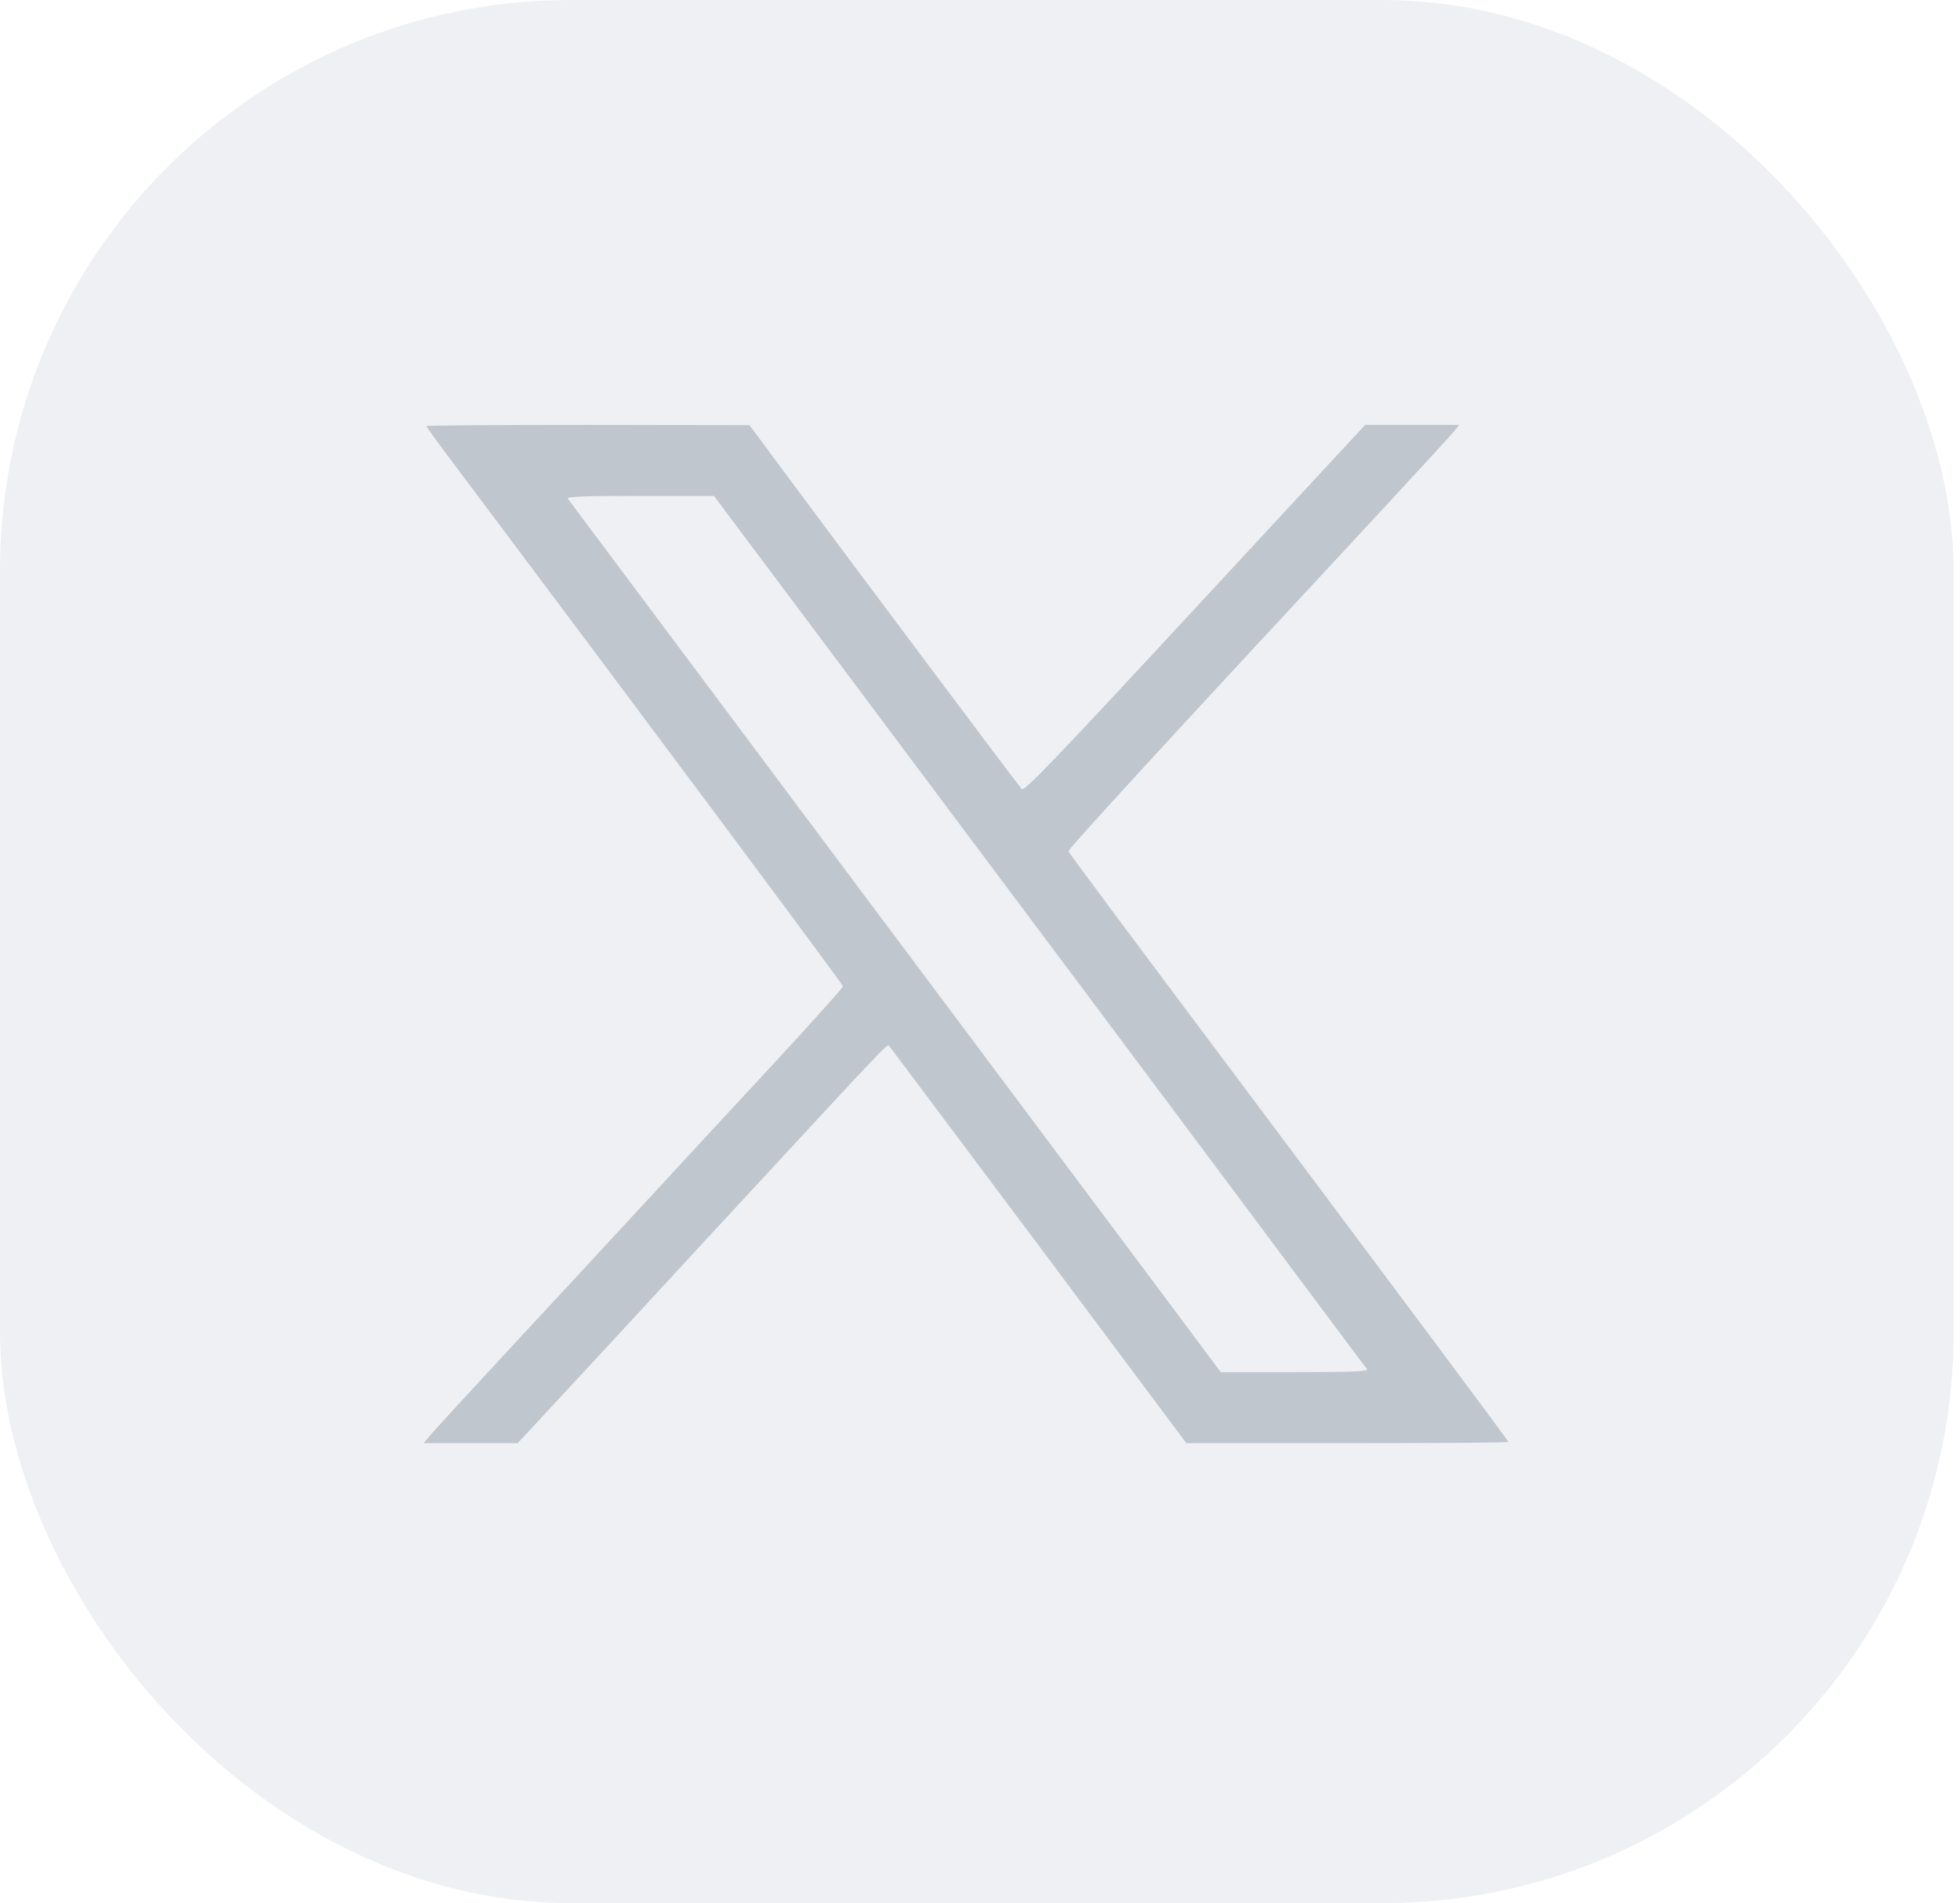
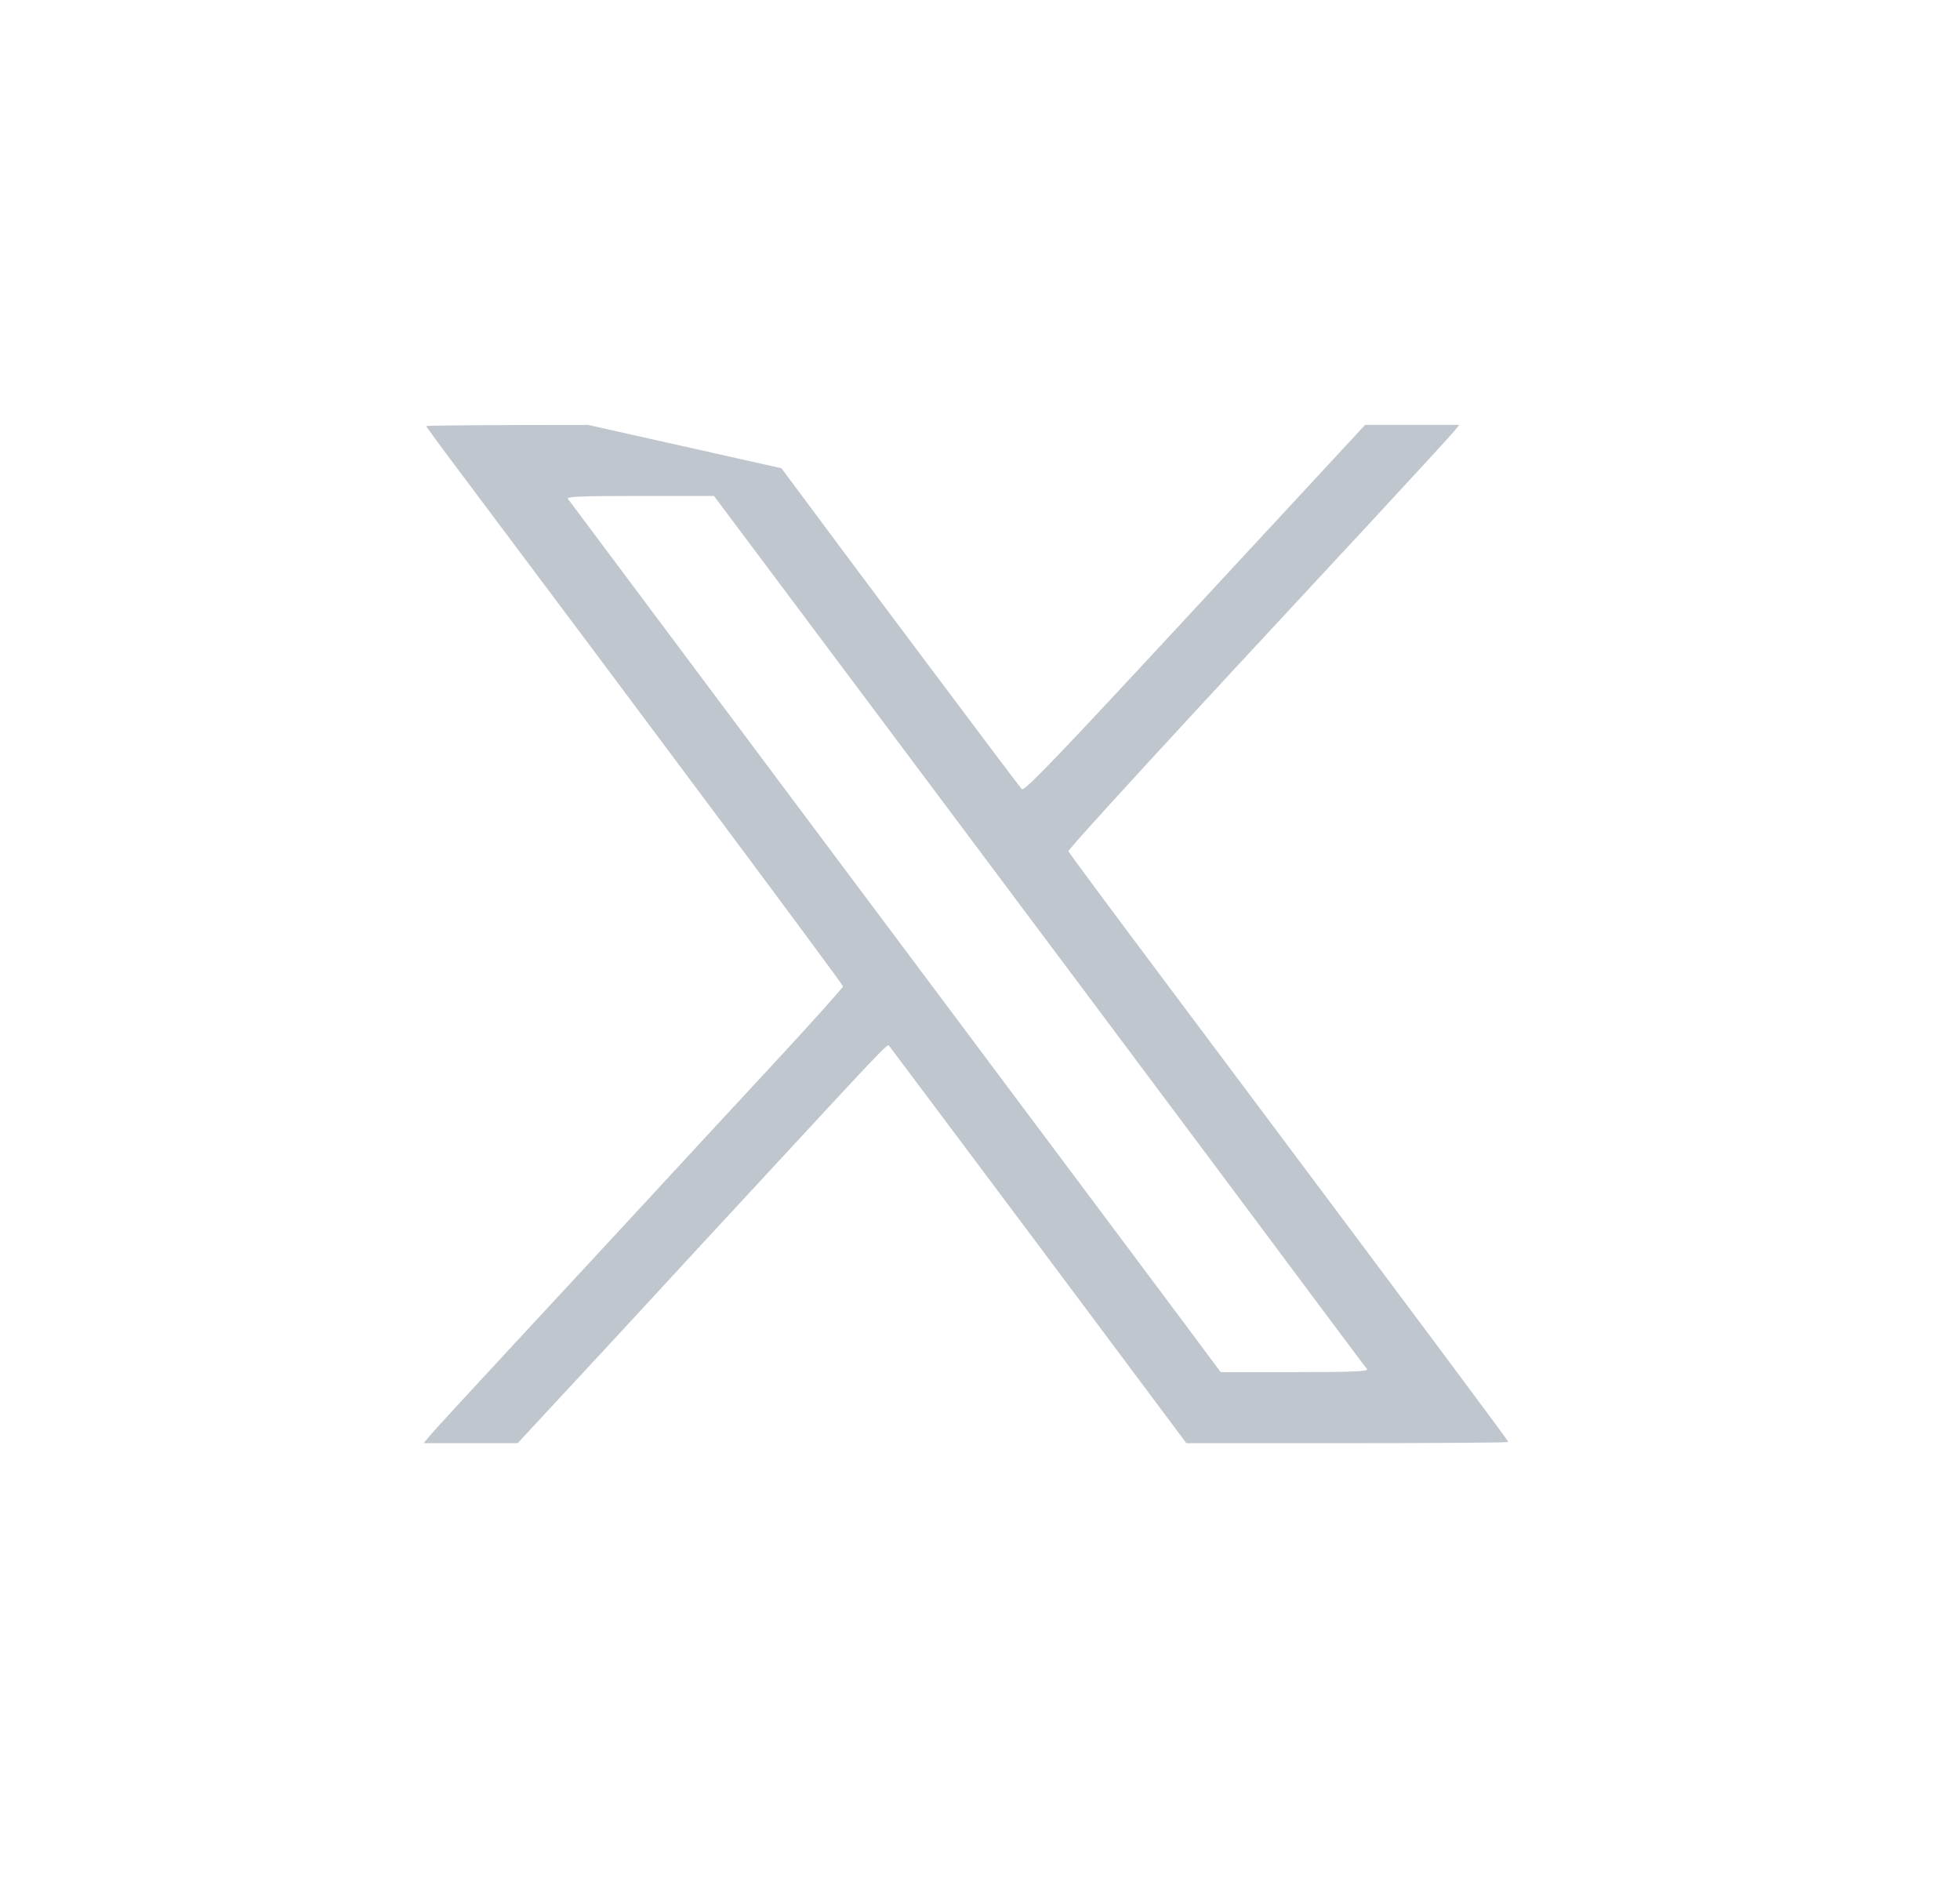
<svg xmlns="http://www.w3.org/2000/svg" width="103" height="100" viewBox="0 0 103 100" fill="none">
-   <rect opacity="0.25" width="102.667" height="100" rx="30" fill="#C1C6D0" />
-   <path d="M22.402 22.389C22.402 22.426 23.311 23.67 24.431 25.151C34.248 38.241 44.302 51.729 44.302 51.828C44.302 51.89 42.609 53.782 40.544 56.009C38.466 58.248 35.343 61.62 33.601 63.512C31.859 65.403 28.748 68.75 26.695 70.965C24.642 73.18 22.801 75.183 22.614 75.407L22.266 75.83H24.729H27.205L32.307 70.33C35.106 67.294 39.126 62.939 41.253 60.65C45.981 55.536 46.628 54.852 46.703 54.926C46.74 54.964 50.262 59.679 54.554 65.403L62.344 75.83H70.805C75.458 75.83 79.266 75.805 79.266 75.768C79.266 75.706 75.209 70.256 60.863 51.094C58.287 47.66 56.172 44.798 56.147 44.736C56.11 44.624 61.522 38.738 72.36 27.08C74.413 24.865 76.23 22.886 76.391 22.687L76.69 22.326H74.214H71.738L62.791 31.982C55.425 39.933 53.82 41.6 53.696 41.463C53.534 41.302 44.364 29.058 41.066 24.604L39.387 22.339L30.901 22.326C26.222 22.326 22.402 22.351 22.402 22.389ZM41.639 31.559C49.864 42.546 65.205 63.051 68.416 67.369C70.232 69.795 71.763 71.861 71.837 71.936C71.924 72.06 71.153 72.097 68.055 72.097H64.148L62.406 69.758C61.448 68.476 56.757 62.193 51.966 55.797C47.176 49.402 41.801 42.197 40.009 39.809C34.435 32.343 29.968 26.383 29.843 26.209C29.744 26.097 30.515 26.059 33.613 26.059H37.52L41.639 31.559Z" fill="#C0C6CE" />
+   <path d="M22.402 22.389C22.402 22.426 23.311 23.67 24.431 25.151C34.248 38.241 44.302 51.729 44.302 51.828C44.302 51.89 42.609 53.782 40.544 56.009C38.466 58.248 35.343 61.62 33.601 63.512C31.859 65.403 28.748 68.75 26.695 70.965C24.642 73.18 22.801 75.183 22.614 75.407L22.266 75.83H24.729H27.205L32.307 70.33C35.106 67.294 39.126 62.939 41.253 60.65C45.981 55.536 46.628 54.852 46.703 54.926C46.74 54.964 50.262 59.679 54.554 65.403L62.344 75.83H70.805C75.458 75.83 79.266 75.805 79.266 75.768C79.266 75.706 75.209 70.256 60.863 51.094C58.287 47.66 56.172 44.798 56.147 44.736C56.11 44.624 61.522 38.738 72.36 27.08C74.413 24.865 76.23 22.886 76.391 22.687L76.69 22.326H74.214H71.738L62.791 31.982C55.425 39.933 53.82 41.6 53.696 41.463C53.534 41.302 44.364 29.058 41.066 24.604L30.901 22.326C26.222 22.326 22.402 22.351 22.402 22.389ZM41.639 31.559C49.864 42.546 65.205 63.051 68.416 67.369C70.232 69.795 71.763 71.861 71.837 71.936C71.924 72.06 71.153 72.097 68.055 72.097H64.148L62.406 69.758C61.448 68.476 56.757 62.193 51.966 55.797C47.176 49.402 41.801 42.197 40.009 39.809C34.435 32.343 29.968 26.383 29.843 26.209C29.744 26.097 30.515 26.059 33.613 26.059H37.52L41.639 31.559Z" fill="#C0C6CE" />
</svg>